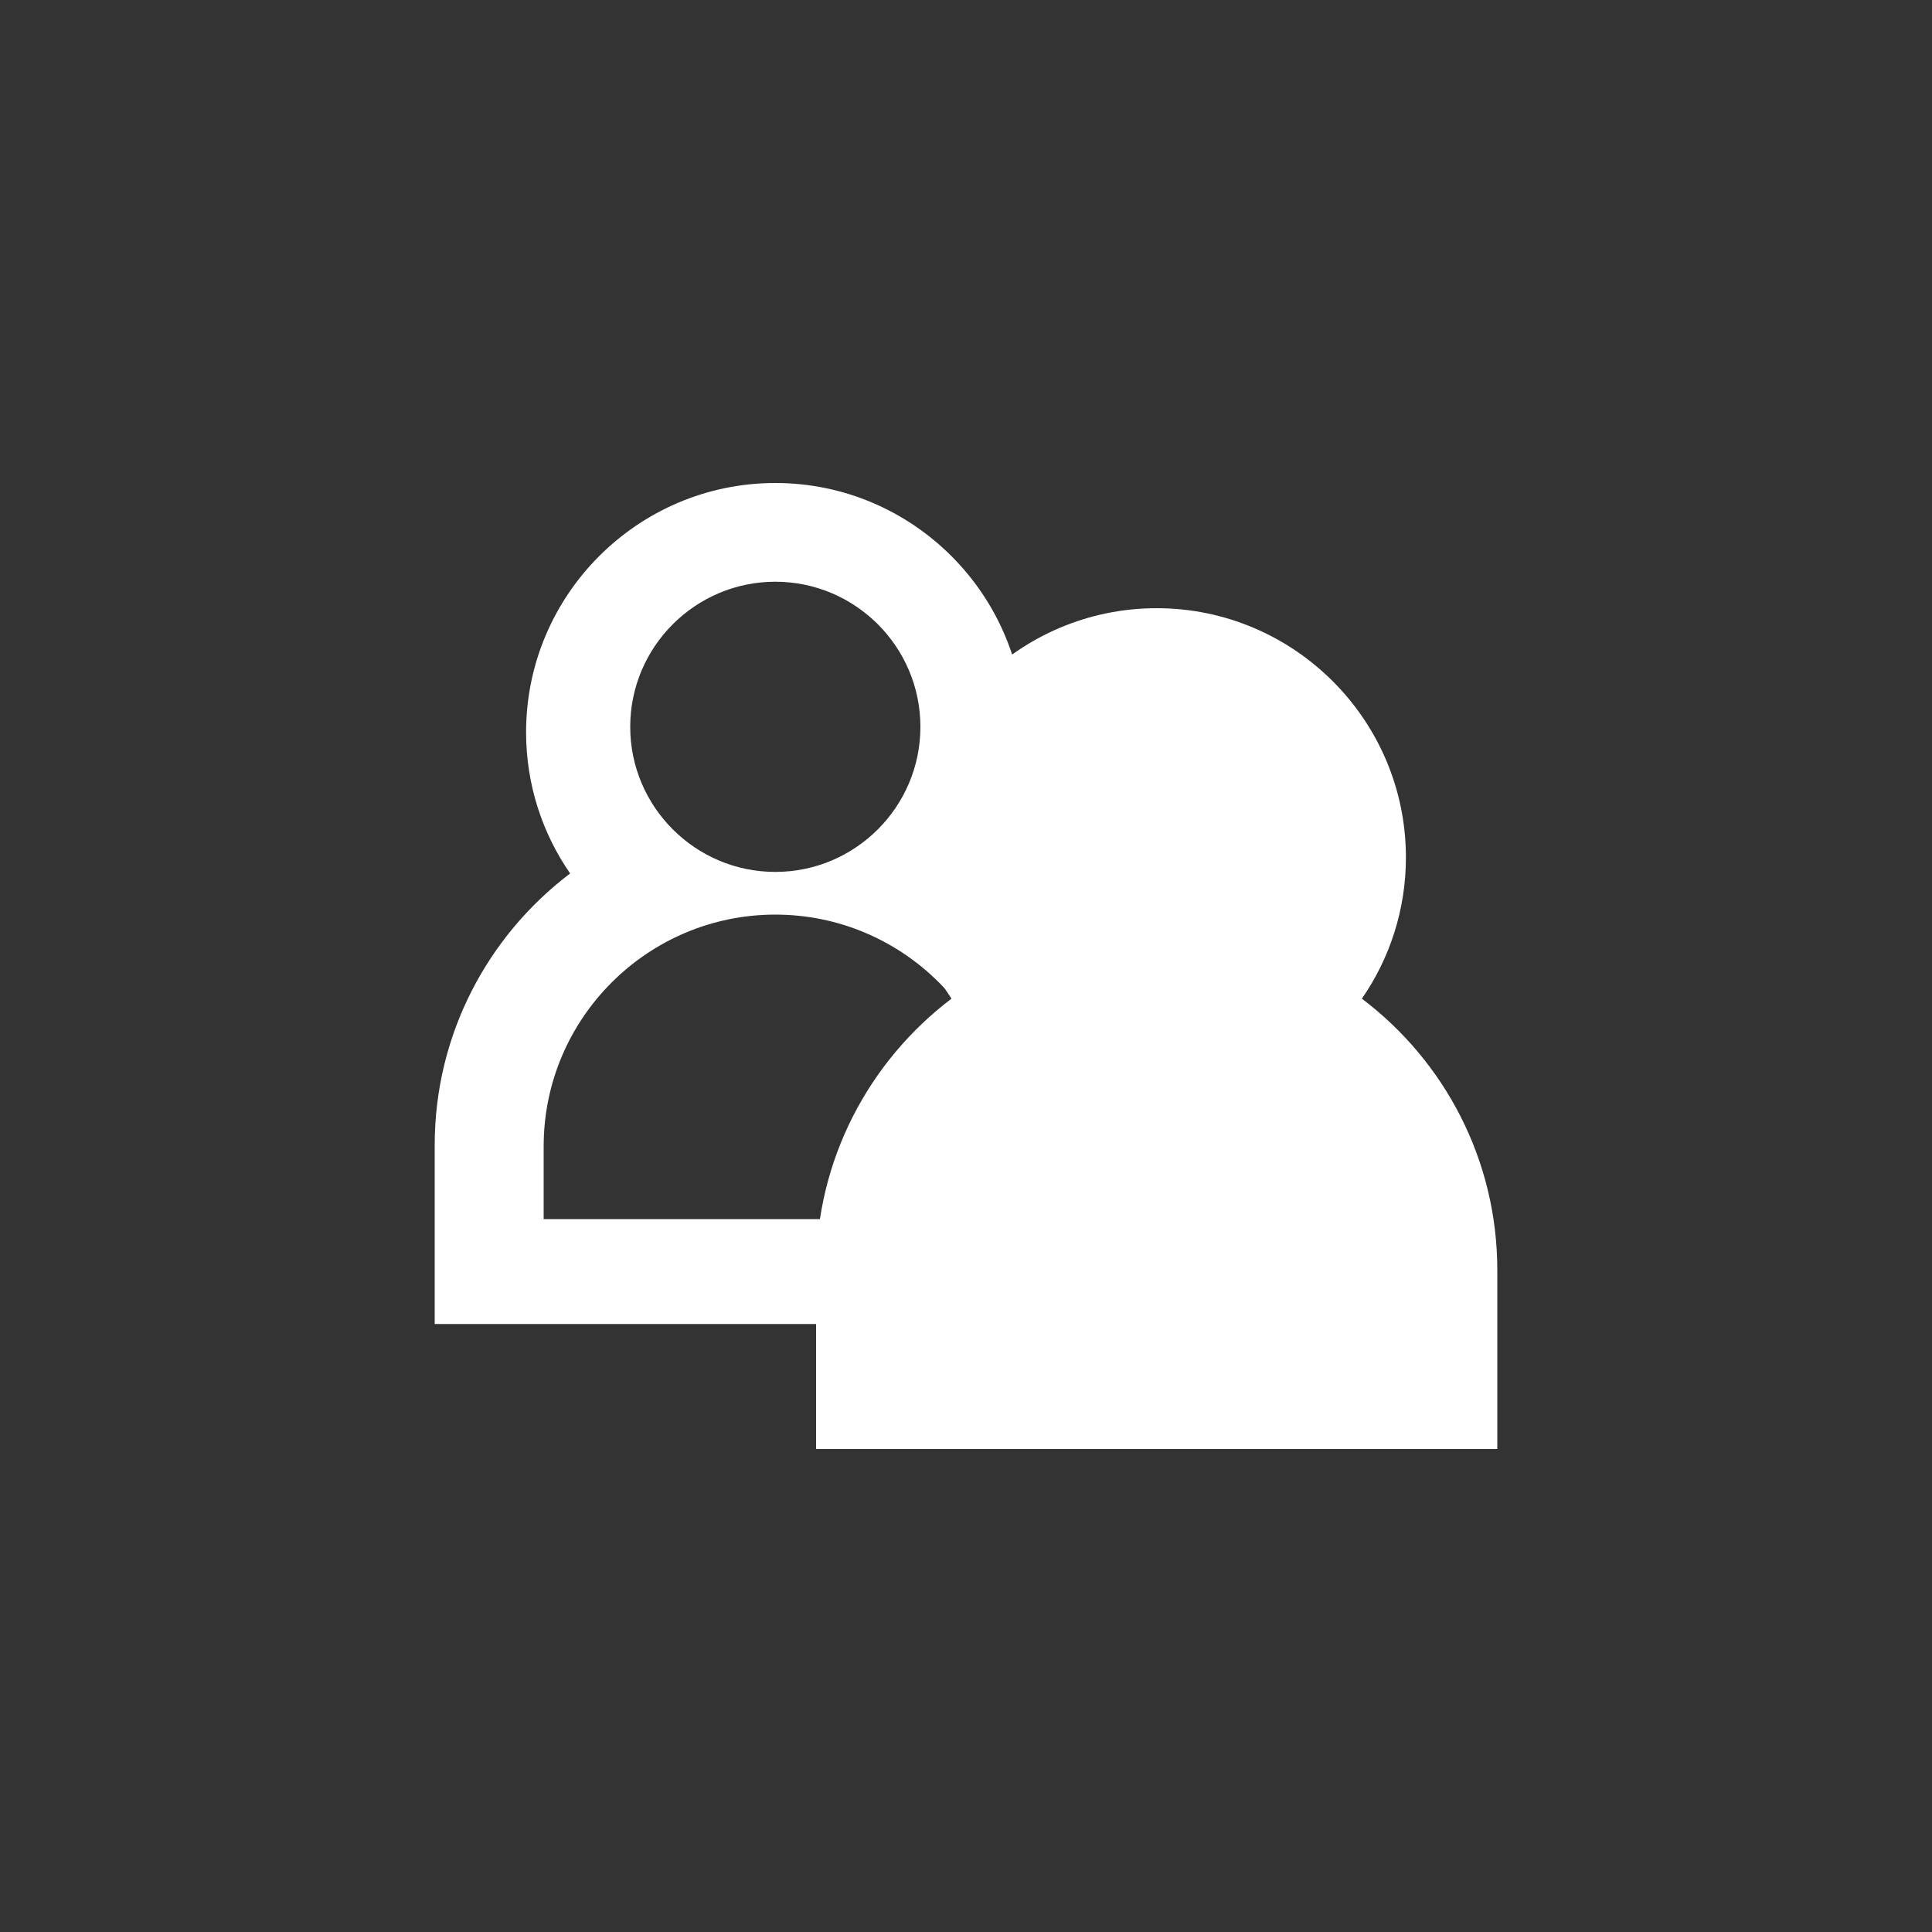
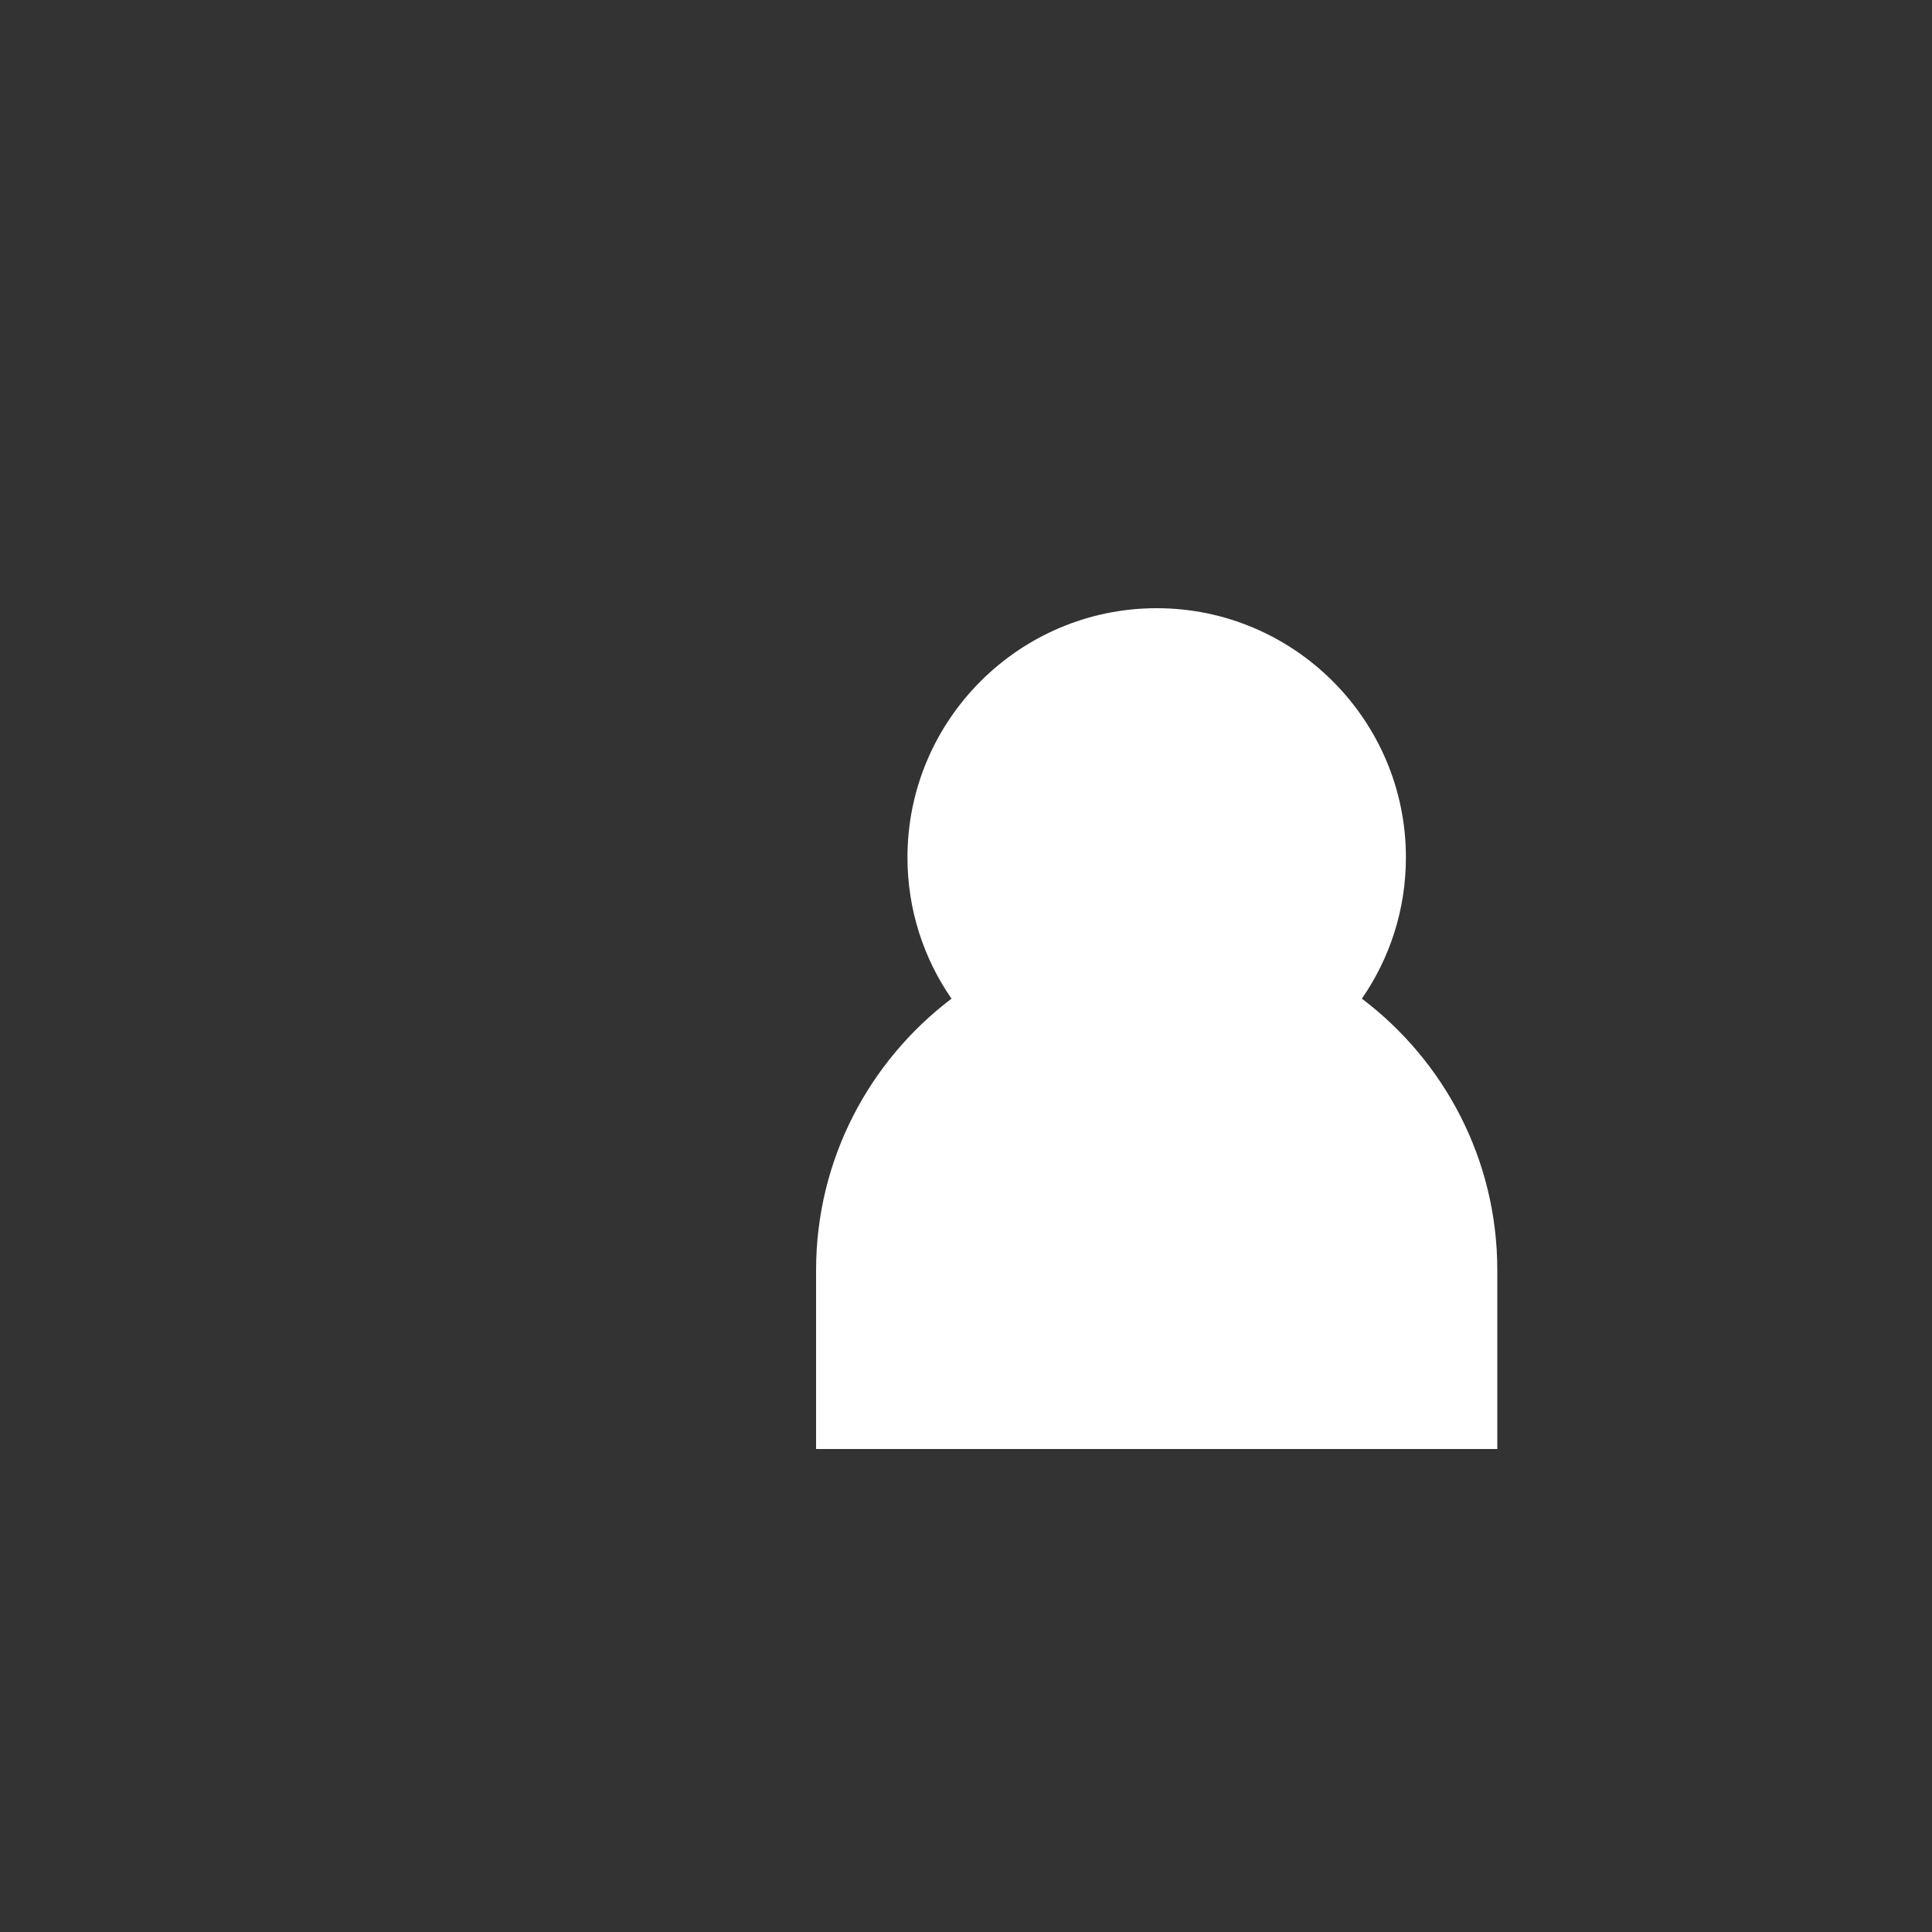
<svg xmlns="http://www.w3.org/2000/svg" id="Ebene_1" x="0px" y="0px" viewBox="0 0 1000 1000" style="enable-background:new 0 0 1000 1000;" xml:space="preserve">
  <rect x="0" y="0" width="1000" height="1000" fill="#333333" stroke="none" />
  <style type="text/css">	.st0{fill:#FFFFFF;}</style>
  <g>
-     <path class="st0" d="M521.1,631H281.4v-37.7c0-66.1,53.8-119.9,119.9-119.9s119.9,53.8,119.9,119.9V631H521.1z M401.3,301.1  c41.4,0,75.1,33.7,75.1,75.1s-33.7,75.1-75.1,75.1s-75.1-33.7-75.1-75.1S359.9,301.1,401.3,301.1 M507.5,452.1  c14.4-20.8,22.8-46,22.8-73.1c0-71.1-57.9-129-129-129s-129,57.9-129,129c0,27.1,8.4,52.3,22.8,73.1  c-42.5,32.2-70.1,83.2-70.1,140.6v92.6h352.5v-92.6C577.5,535.3,550,484.3,507.5,452.1" />
    <path class="st0" d="M704.9,516.9c14.4-20.8,22.8-46,22.8-73.1c0-71.1-57.9-129-129-129s-129,57.9-129,129  c0,27.1,8.4,52.3,22.8,73.1c-42.5,32.2-70.1,83.2-70.1,140.6V750H775v-92.6C775,600.1,747.5,549.1,704.9,516.9" />
  </g>
</svg>